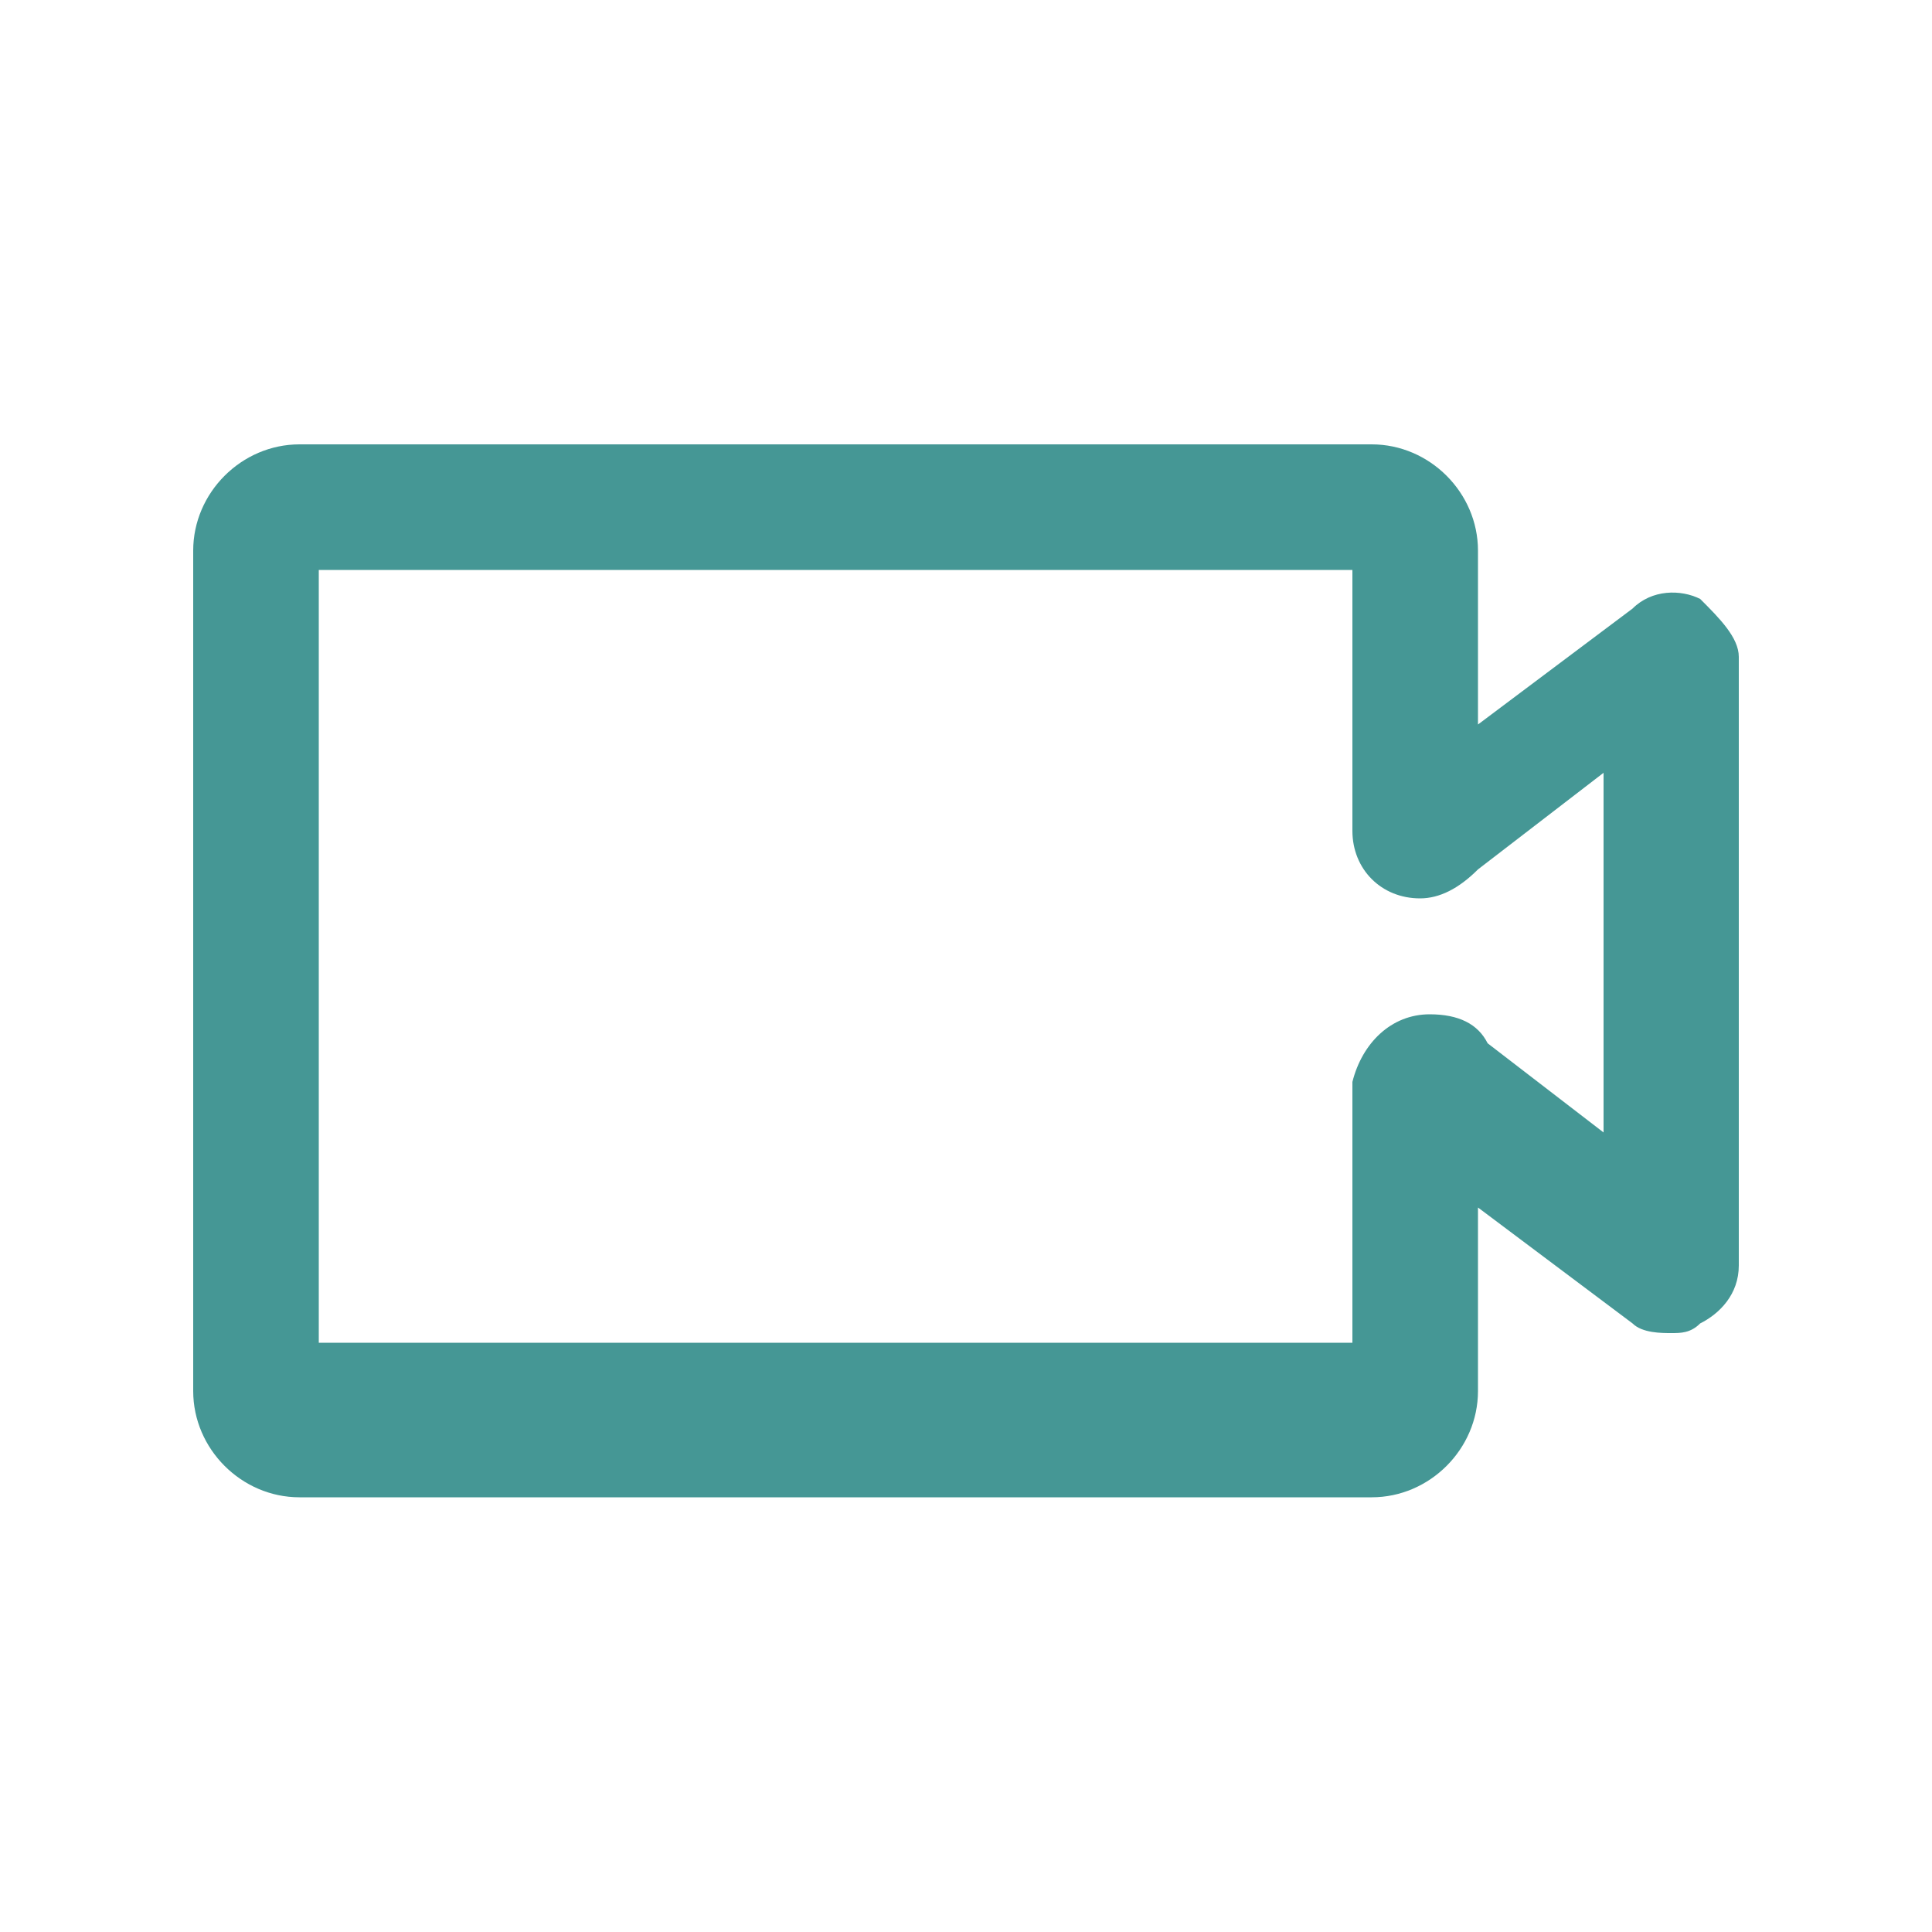
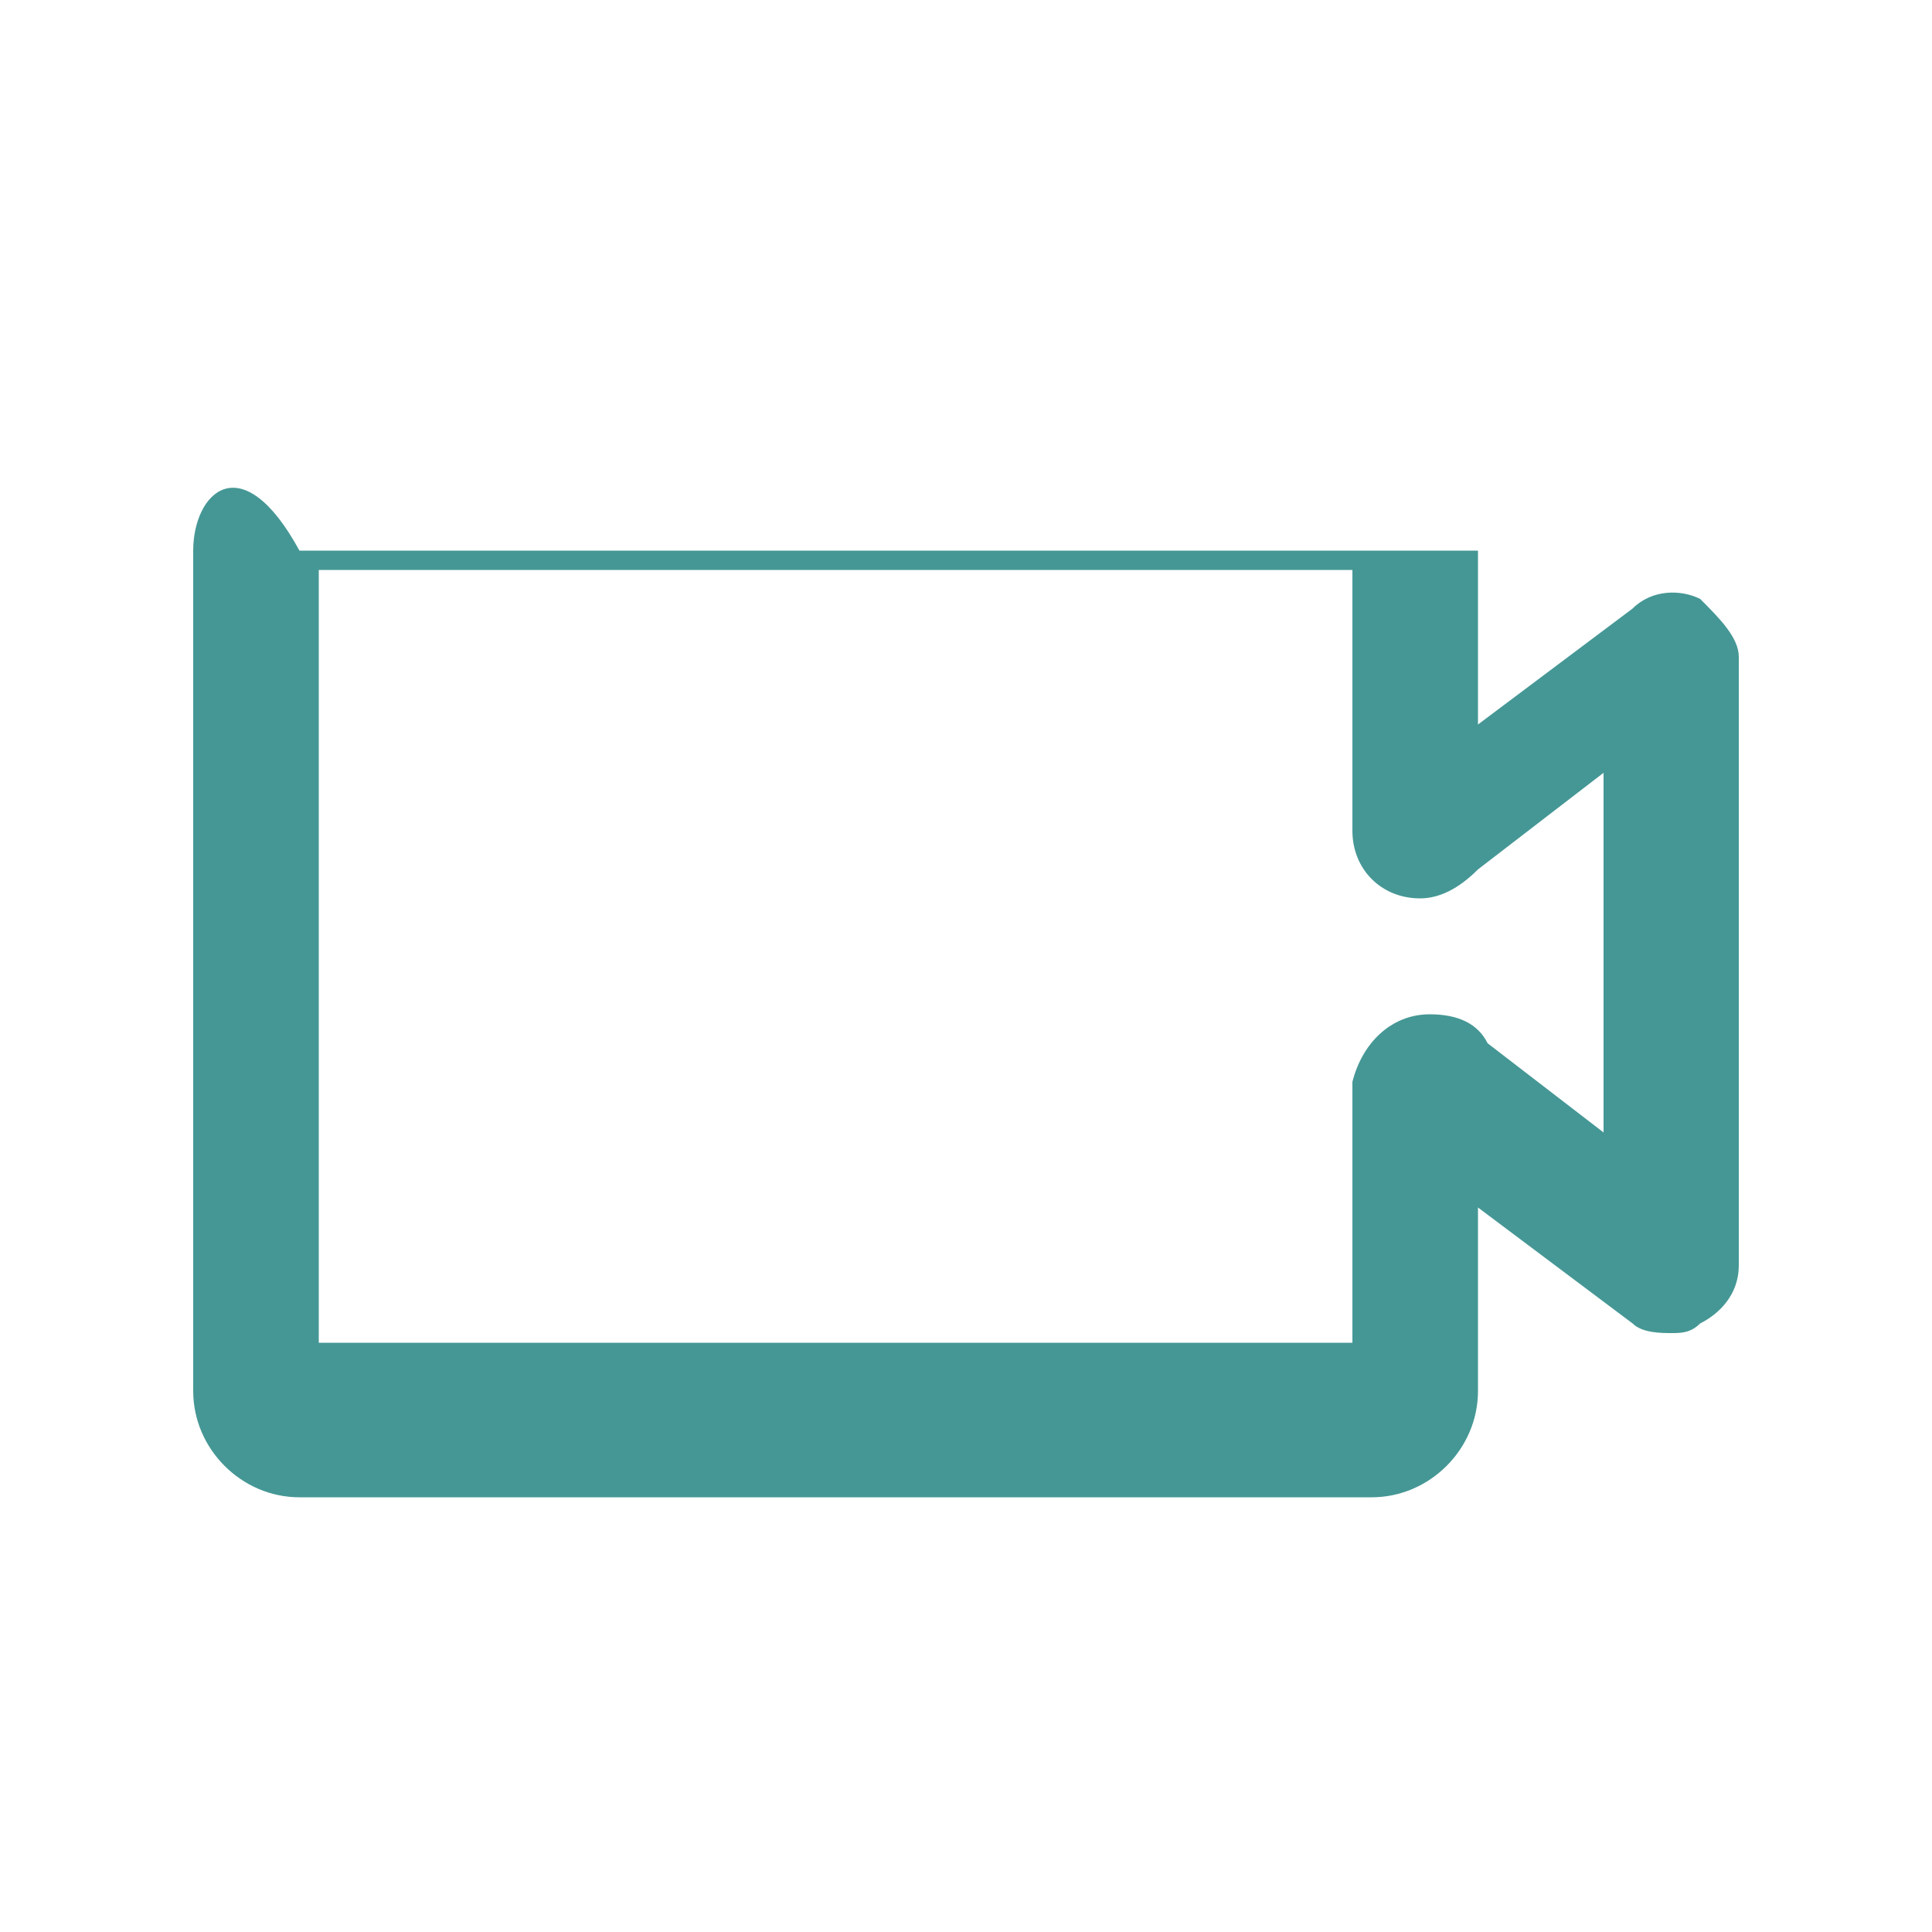
<svg xmlns="http://www.w3.org/2000/svg" version="1.1" id="Layer_1" x="0px" y="0px" viewBox="0 0 20 20" style="enable-background:new 0 0 20 20;" xml:space="preserve">
  <style type="text/css">
	.st0{fill:#459795;}
</style>
-   <path class="st0" d="M17.6,6.2c-0.2-0.1-0.5-0.1-0.7,0.1l-1.6,1.2l0,0V5.7c0-0.6-0.5-1.1-1.1-1.1H3.1C2.5,4.6,2,5.1,2,5.7v8.7  c0,0.6,0.5,1.1,1.1,1.1h11.1c0.6,0,1.1-0.5,1.1-1.1v-1.9l0,0l1.6,1.2c0.1,0.1,0.3,0.1,0.4,0.1c0.1,0,0.2,0,0.3-0.1  c0.2-0.1,0.4-0.3,0.4-0.6V6.8C18,6.6,17.8,6.4,17.6,6.2z M16.7,11.8l-1.3-1c-0.1-0.2-0.3-0.3-0.6-0.3c-0.4,0-0.7,0.3-0.8,0.7l0,0v0  c0,0,0,0,0,0s0,0,0,0v0.1l0,0v2.6H3.3V5.9H14V8v0.5l0,0v0.1c0,0,0,0,0,0c0,0,0,0,0,0v0l0,0c0,0.4,0.3,0.7,0.7,0.7  c0.2,0,0.4-0.1,0.6-0.3v0l1.3-1V11.8z" />
+   <path class="st0" d="M17.6,6.2c-0.2-0.1-0.5-0.1-0.7,0.1l-1.6,1.2l0,0V5.7H3.1C2.5,4.6,2,5.1,2,5.7v8.7  c0,0.6,0.5,1.1,1.1,1.1h11.1c0.6,0,1.1-0.5,1.1-1.1v-1.9l0,0l1.6,1.2c0.1,0.1,0.3,0.1,0.4,0.1c0.1,0,0.2,0,0.3-0.1  c0.2-0.1,0.4-0.3,0.4-0.6V6.8C18,6.6,17.8,6.4,17.6,6.2z M16.7,11.8l-1.3-1c-0.1-0.2-0.3-0.3-0.6-0.3c-0.4,0-0.7,0.3-0.8,0.7l0,0v0  c0,0,0,0,0,0s0,0,0,0v0.1l0,0v2.6H3.3V5.9H14V8v0.5l0,0v0.1c0,0,0,0,0,0c0,0,0,0,0,0v0l0,0c0,0.4,0.3,0.7,0.7,0.7  c0.2,0,0.4-0.1,0.6-0.3v0l1.3-1V11.8z" />
</svg>